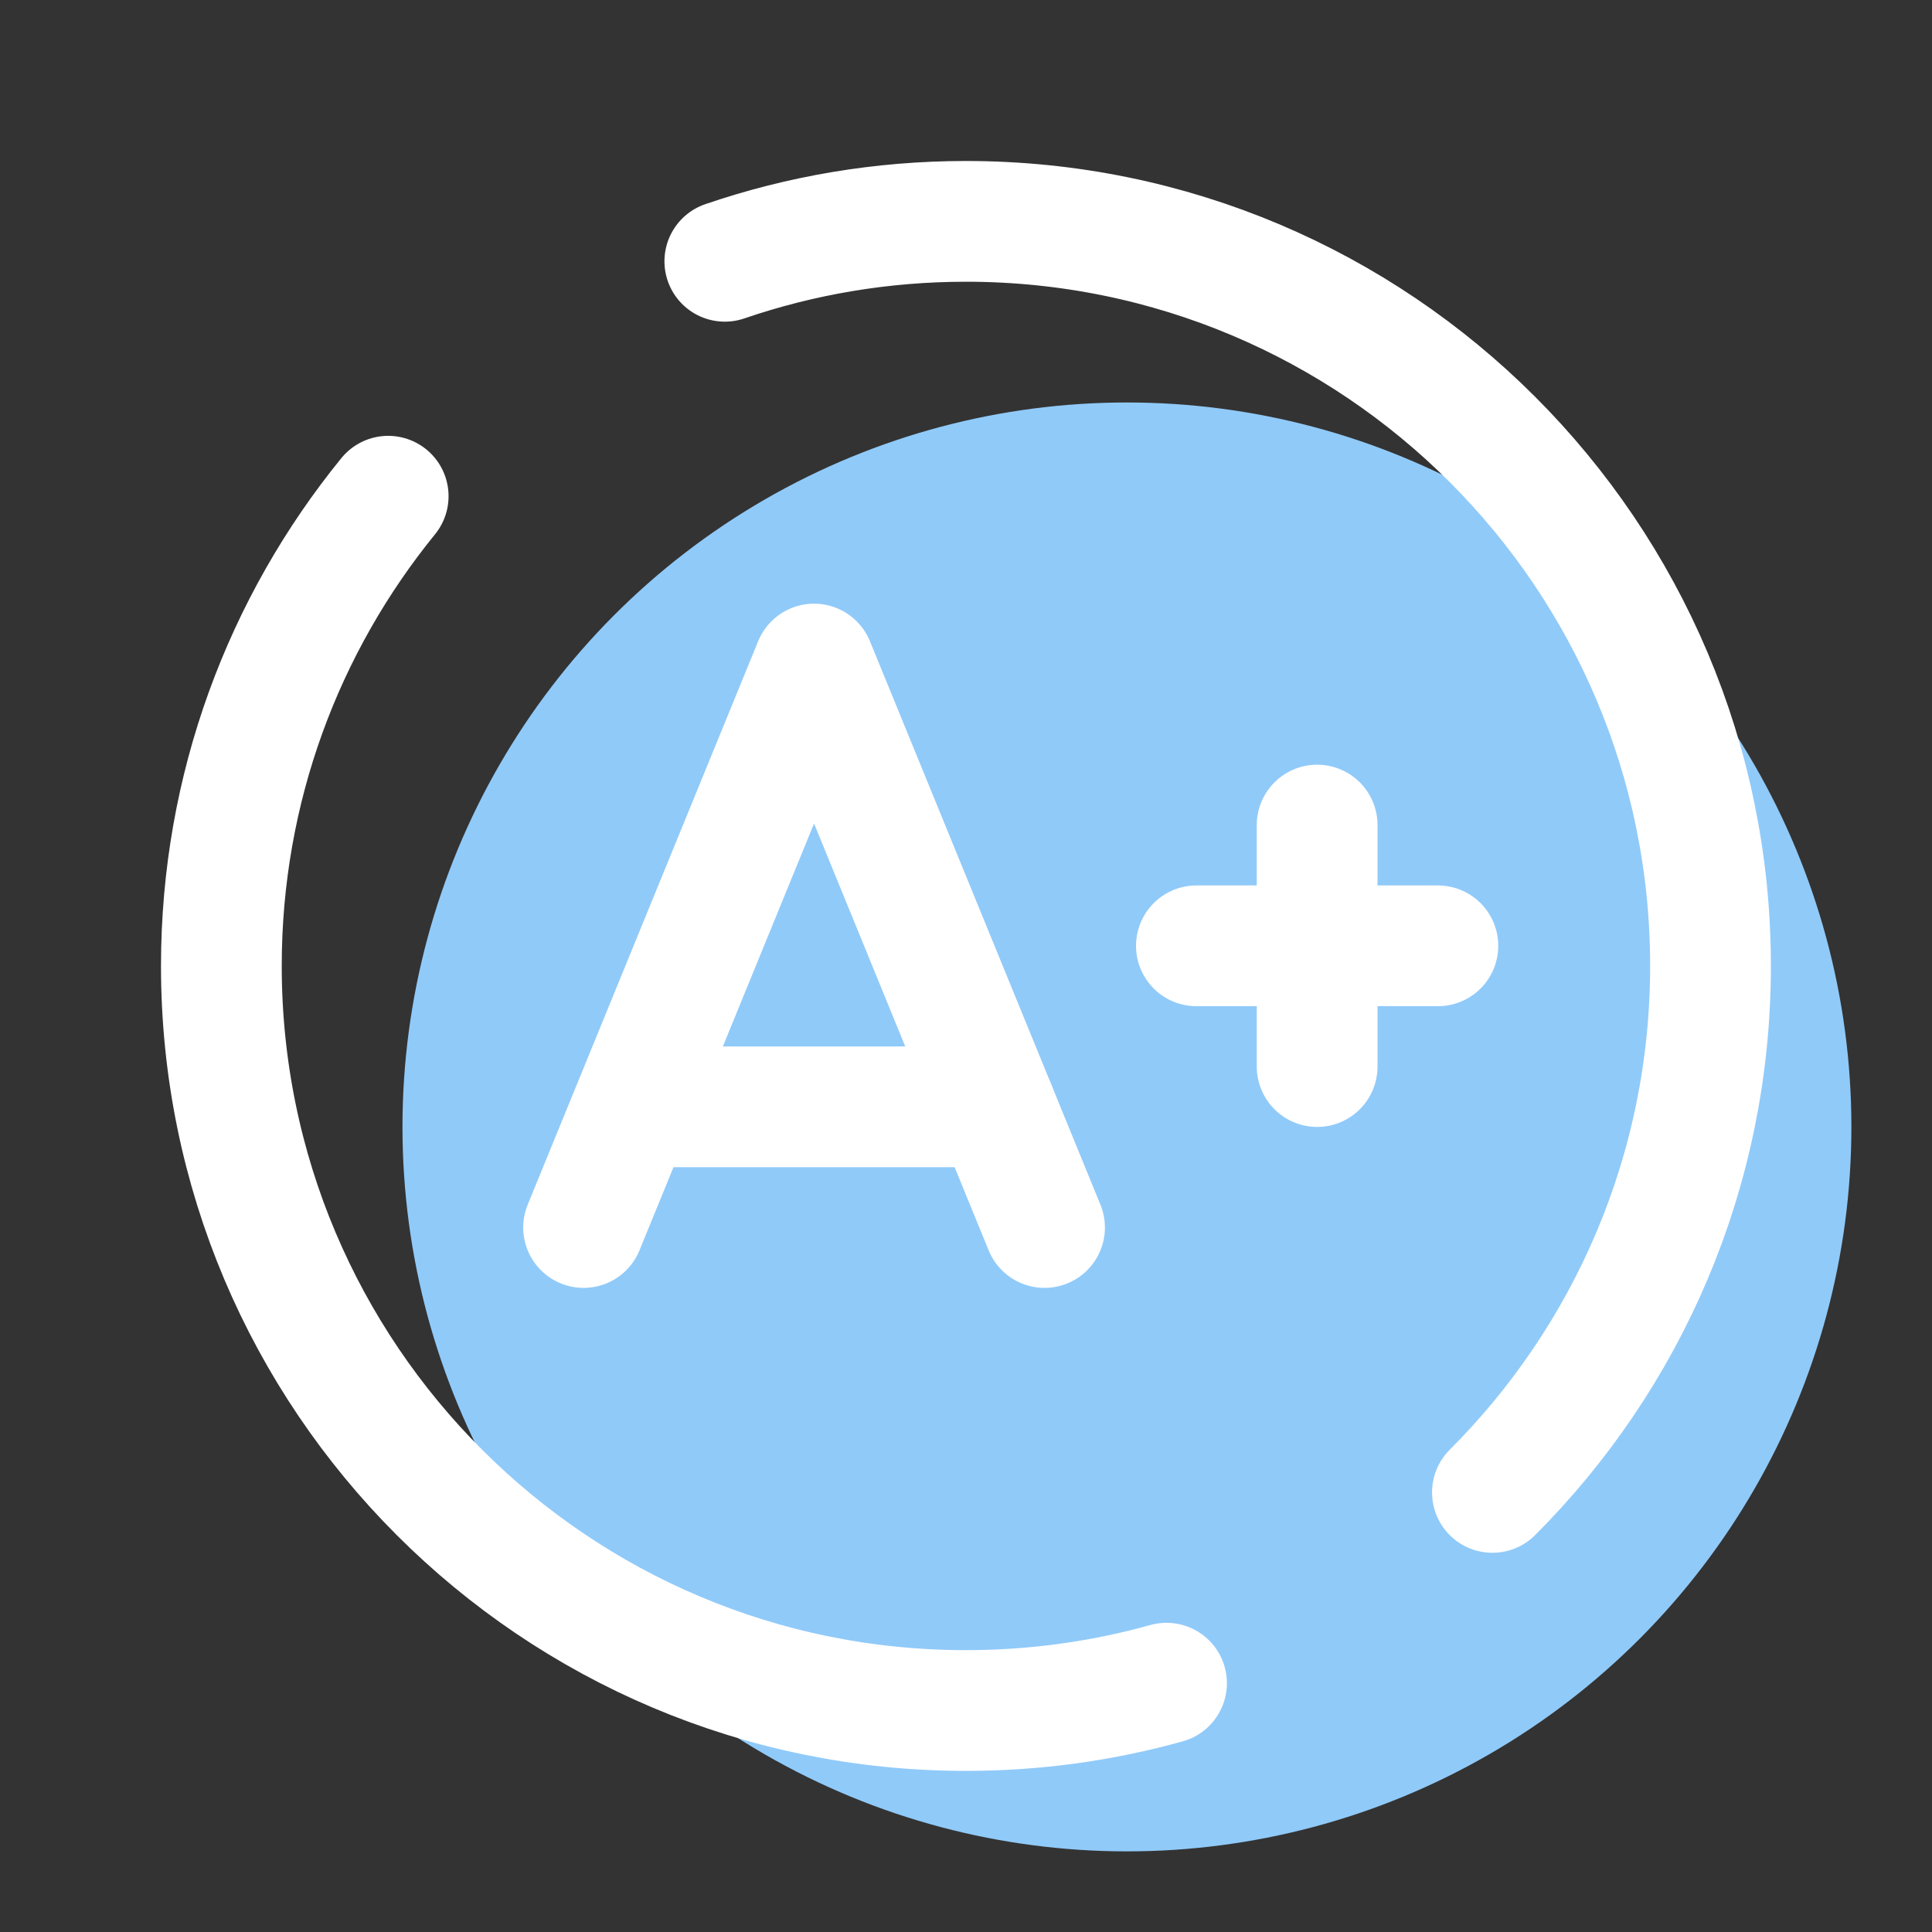
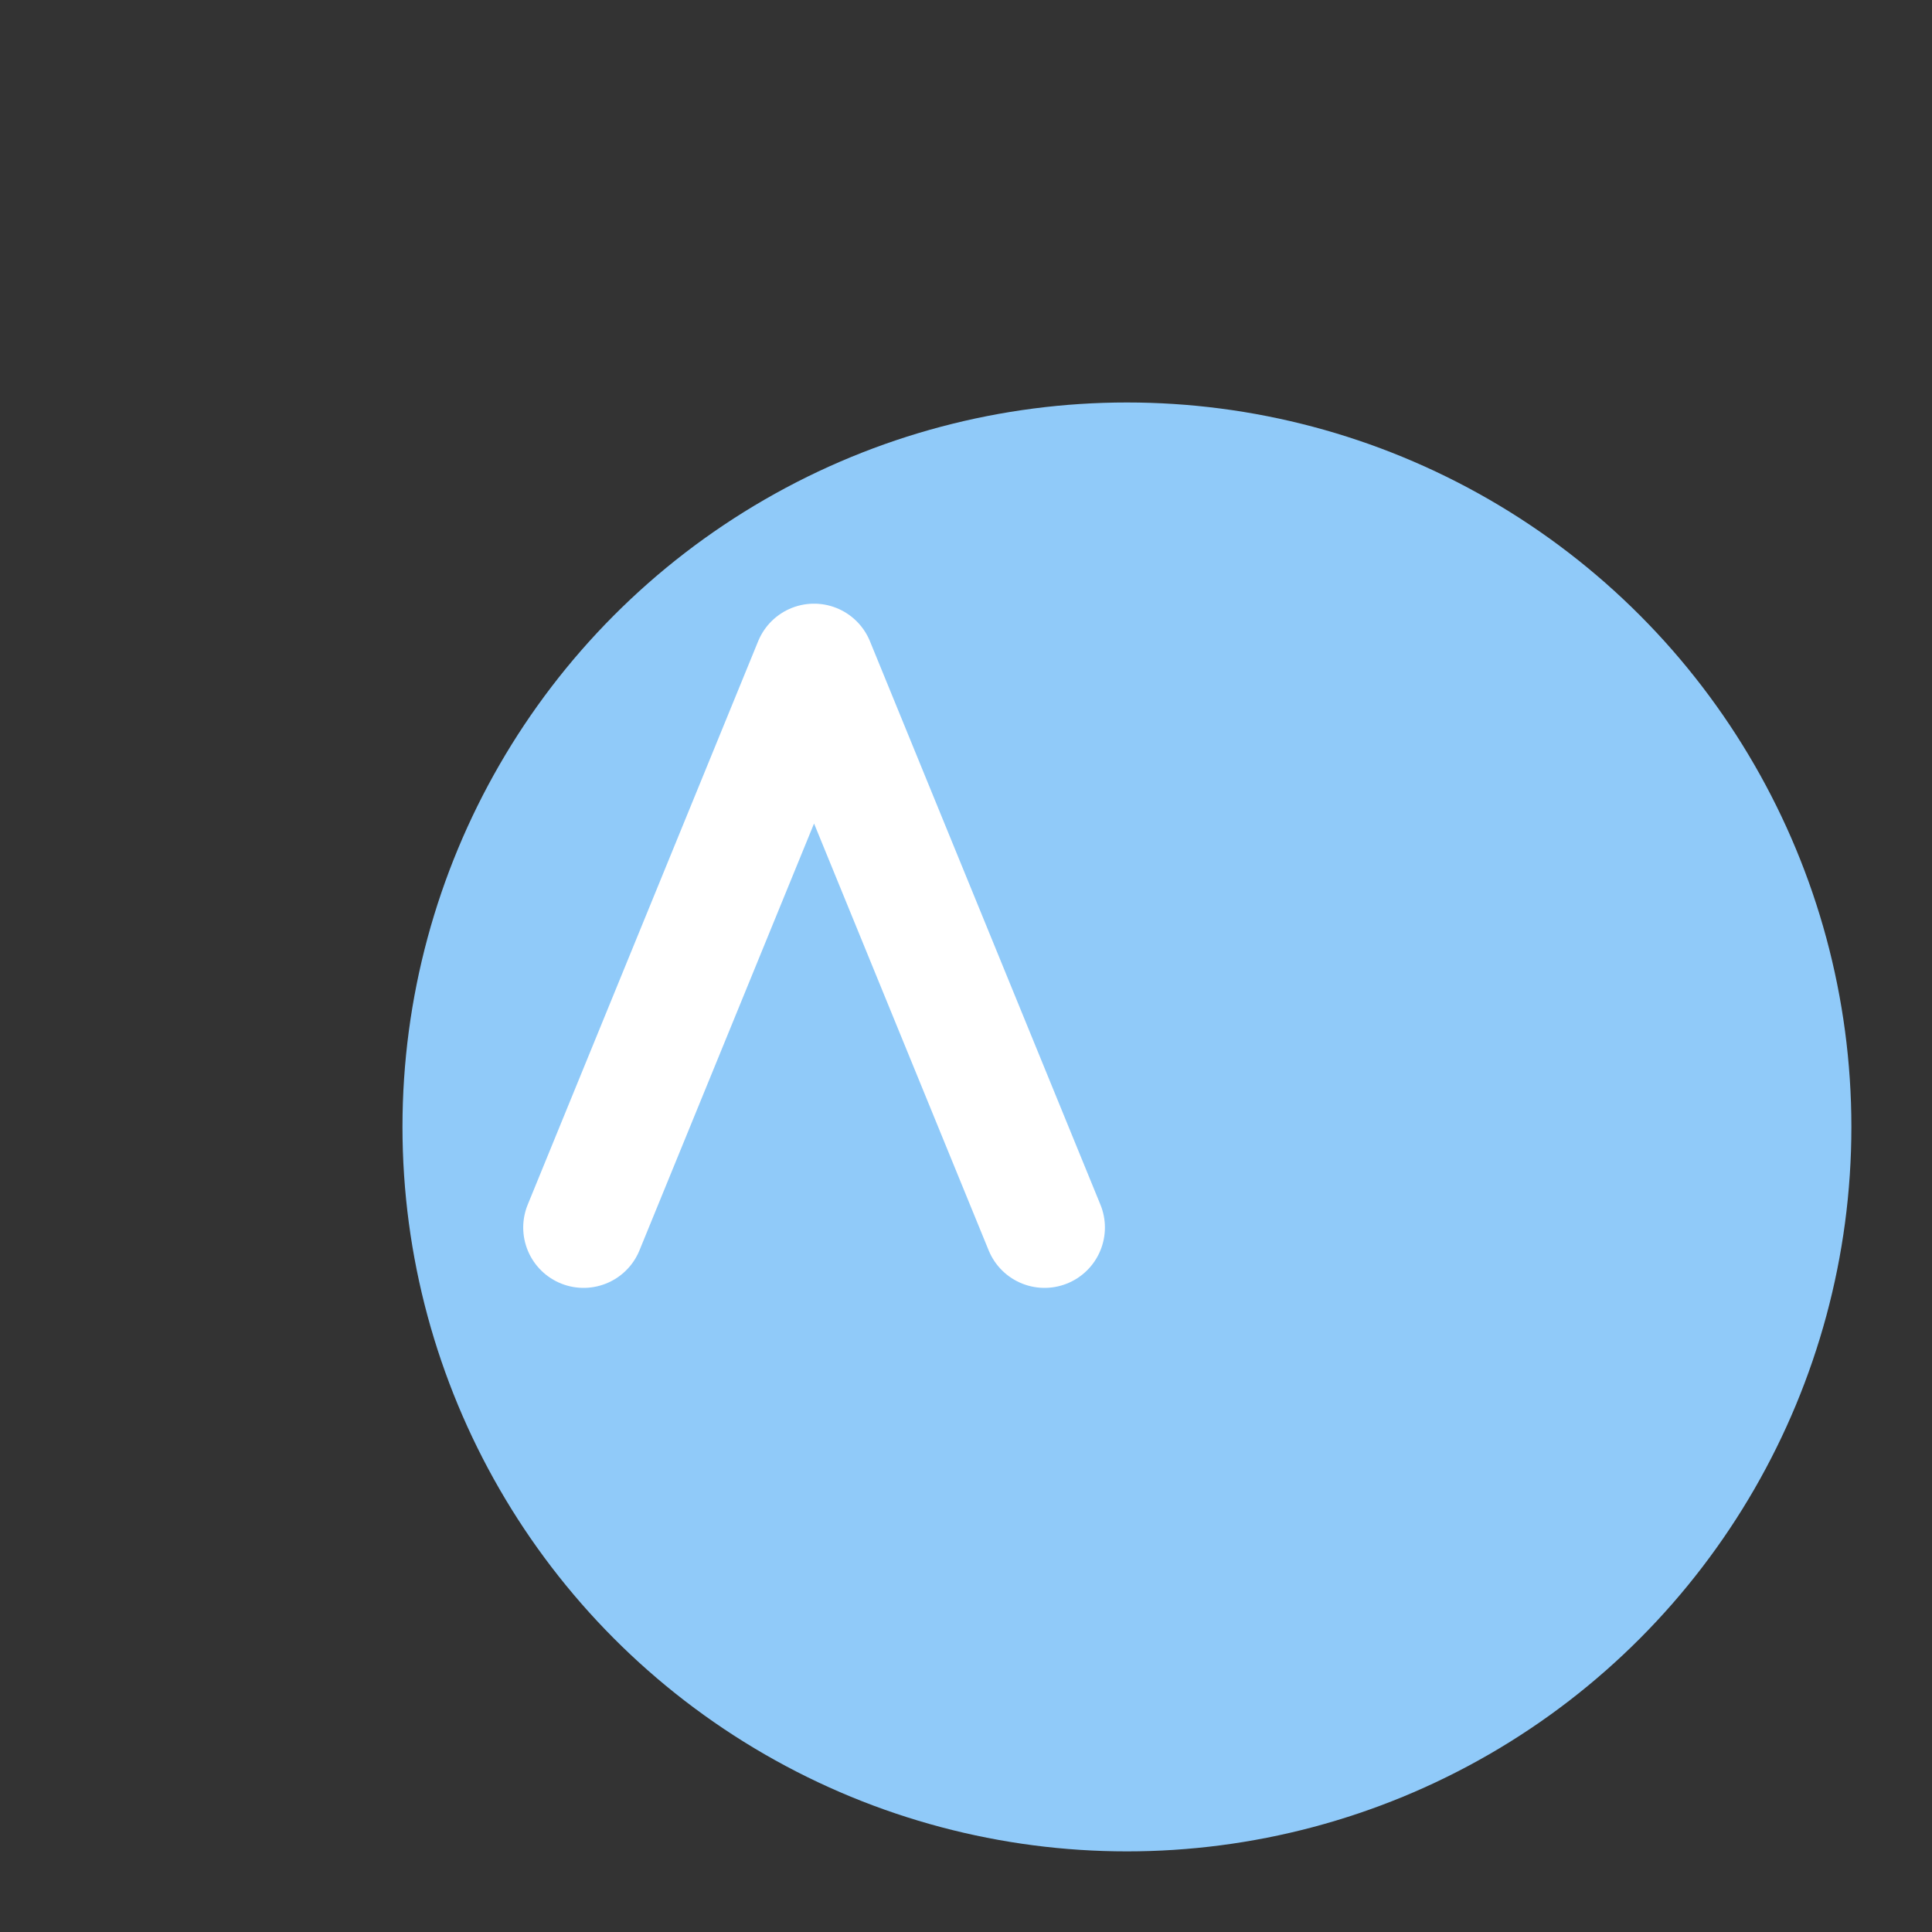
<svg xmlns="http://www.w3.org/2000/svg" viewBox="0,0,256,256" width="420px" height="420px" fill-rule="nonzero">
  <rect x="0" y="0" width="256" height="256" fill="#333333" stroke="none" />
  <g fill="none" fill-rule="nonzero" stroke="none" stroke-width="none" stroke-linecap="none" stroke-linejoin="none" stroke-miterlimit="10" stroke-dasharray="" stroke-dashoffset="0" font-family="none" font-weight="none" font-size="none" text-anchor="none" style="mix-blend-mode: normal">
    <g transform="scale(5.333,5.333)">
      <circle cx="28" cy="28" r="18" fill="#90caf9" stroke="none" stroke-width="1" stroke-linecap="butt" stroke-linejoin="miter" />
-       <path d="M28.984,41.821c-1.585,0.442 -3.257,0.679 -4.984,0.679c-10.217,0 -18.5,-8.283 -18.5,-18.5c0,-4.425 1.554,-8.487 4.145,-11.671" fill="none" stroke="#ffffff" stroke-width="3" stroke-linecap="round" stroke-linejoin="round" />
-       <path d="M18.009,6.492c1.879,-0.643 3.894,-0.992 5.991,-0.992c10.217,0 18.5,8.283 18.5,18.5c0,5.109 -2.071,9.734 -5.419,13.081" fill="none" stroke="#ffffff" stroke-width="3" stroke-linecap="round" stroke-linejoin="round" />
      <path d="M25.953,30.499l-5.727,-14l-5.726,14" fill="none" stroke="#ffffff" stroke-width="3" stroke-linecap="round" stroke-linejoin="round" />
-       <path d="M29.726,23.5h6" fill="none" stroke="#ffffff" stroke-width="3" stroke-linecap="round" stroke-linejoin="round" />
-       <path d="M32.726,20.5v6" fill="none" stroke="#ffffff" stroke-width="3" stroke-linecap="round" stroke-linejoin="round" />
-       <path d="M15.817,27.5h8.909" fill="none" stroke="#ffffff" stroke-width="3" stroke-linecap="round" stroke-linejoin="round" />
    </g>
  </g>
</svg>